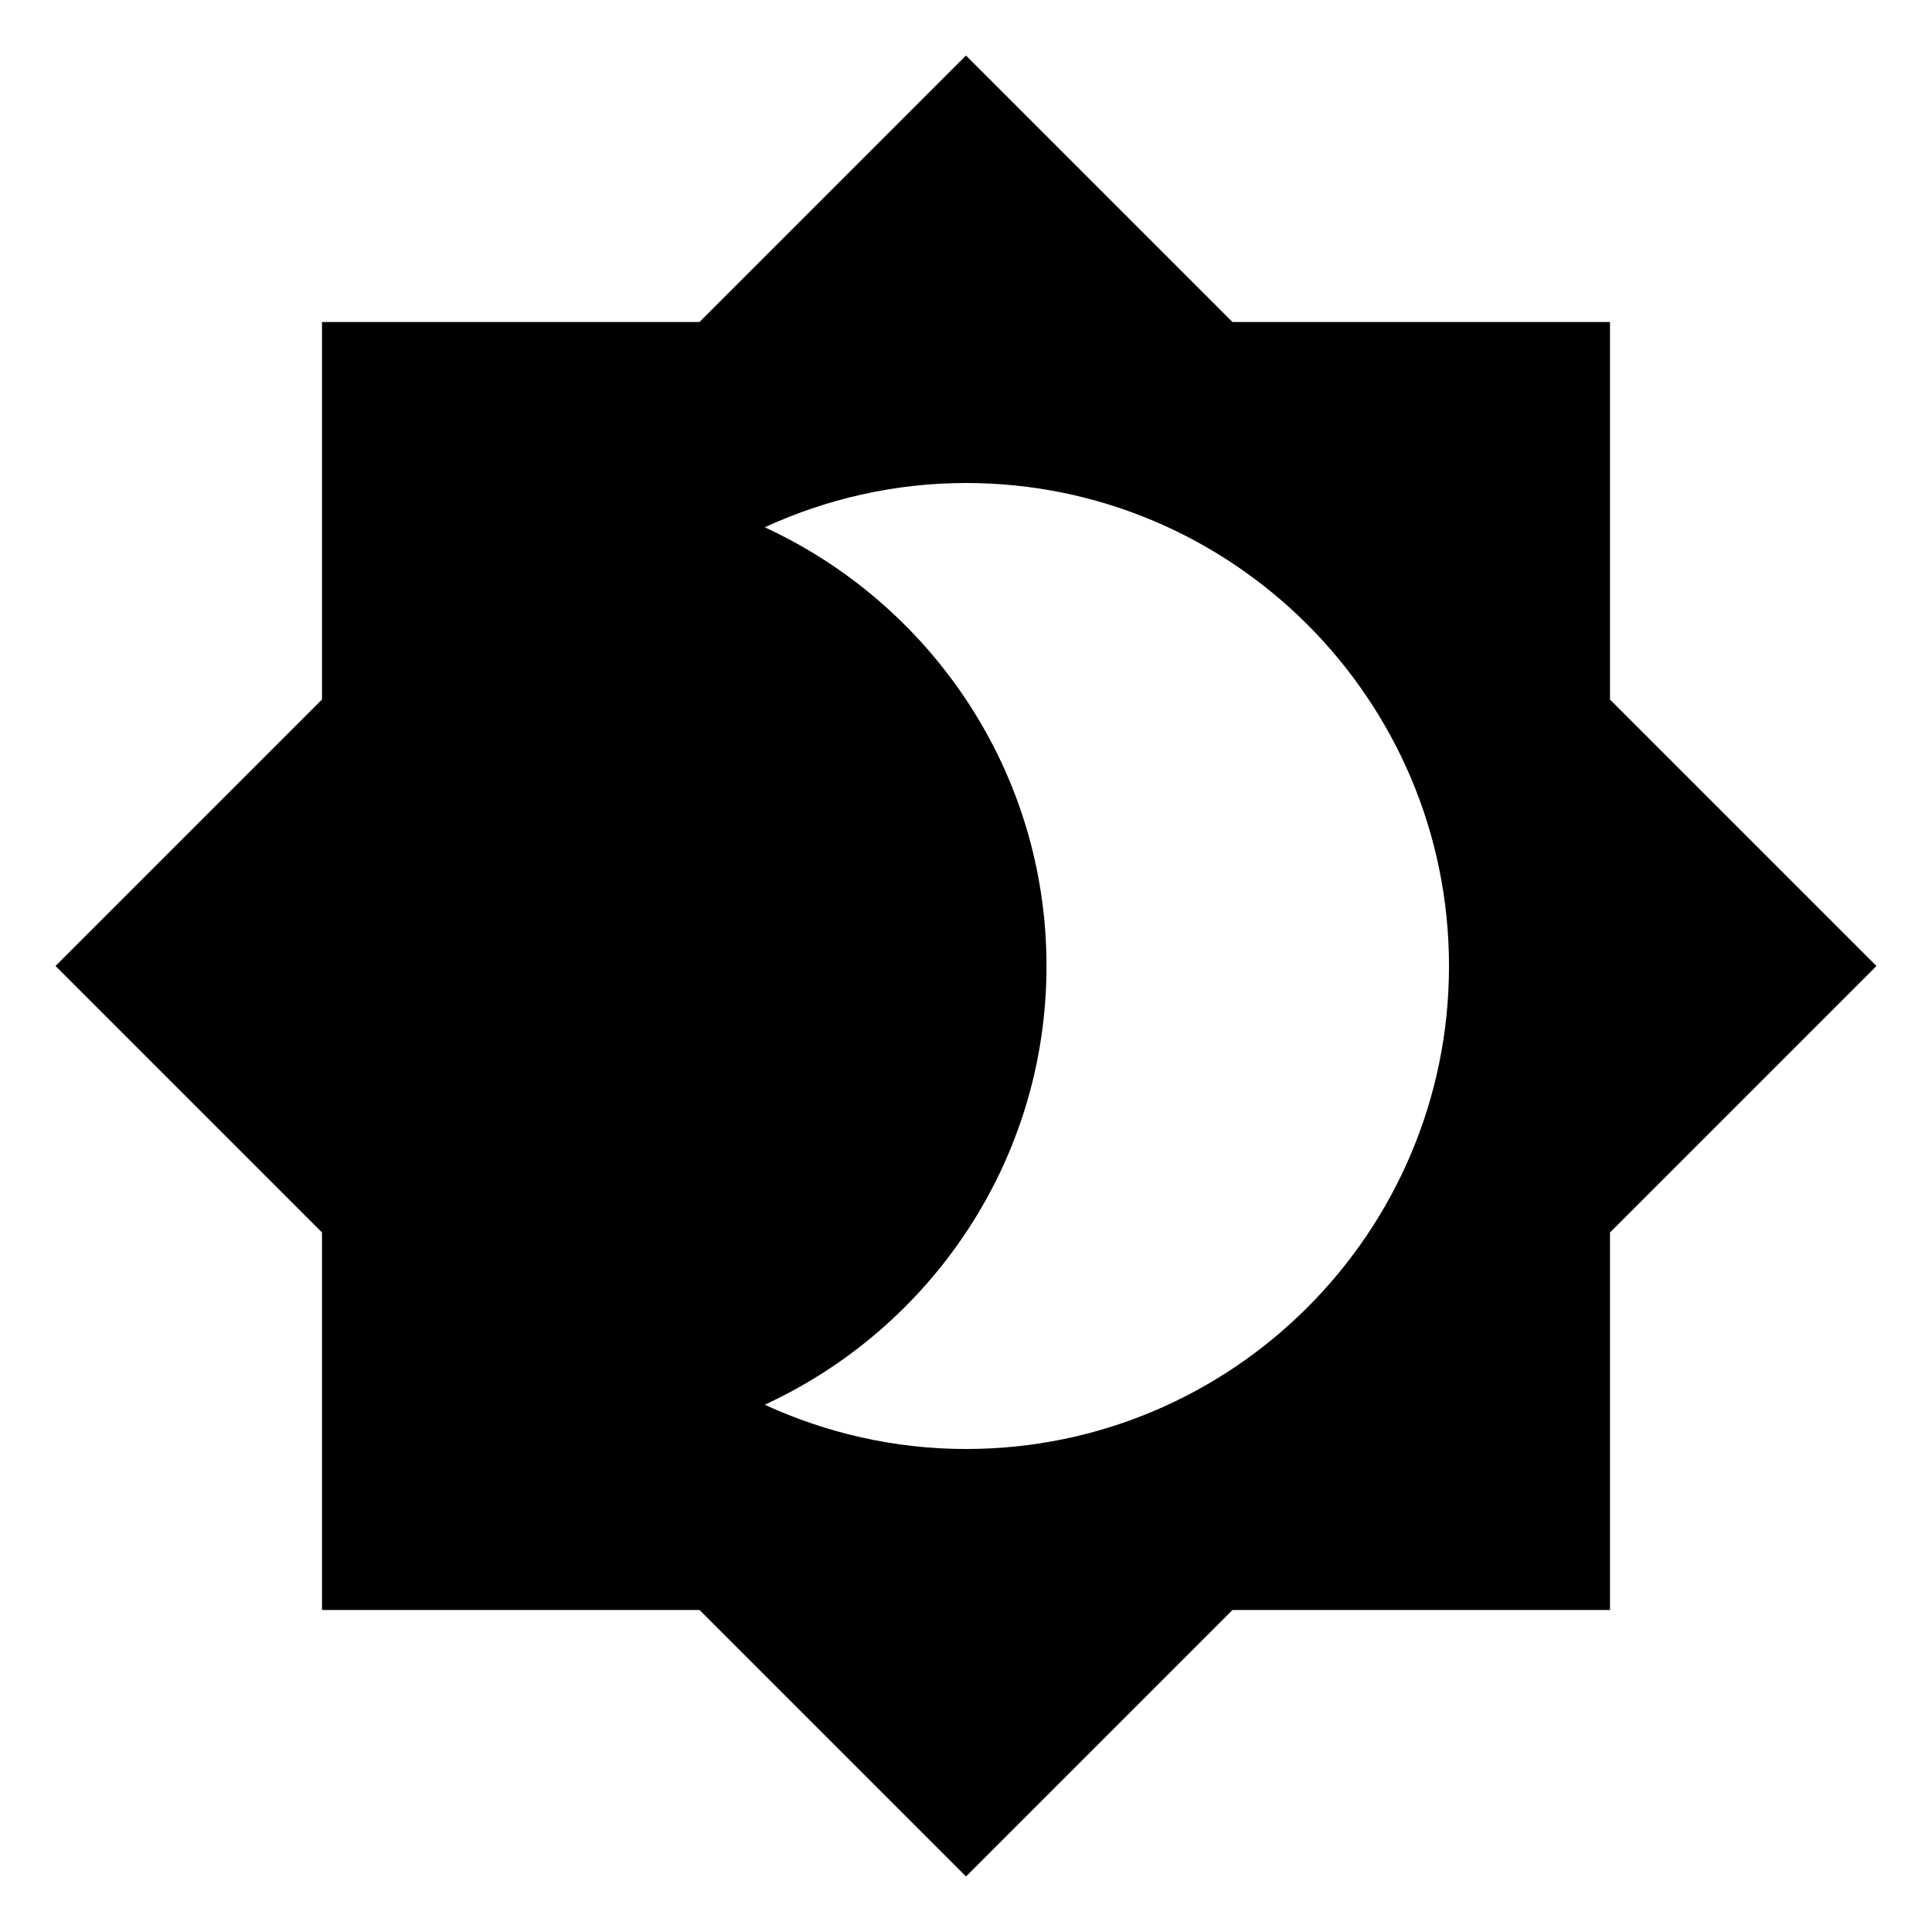
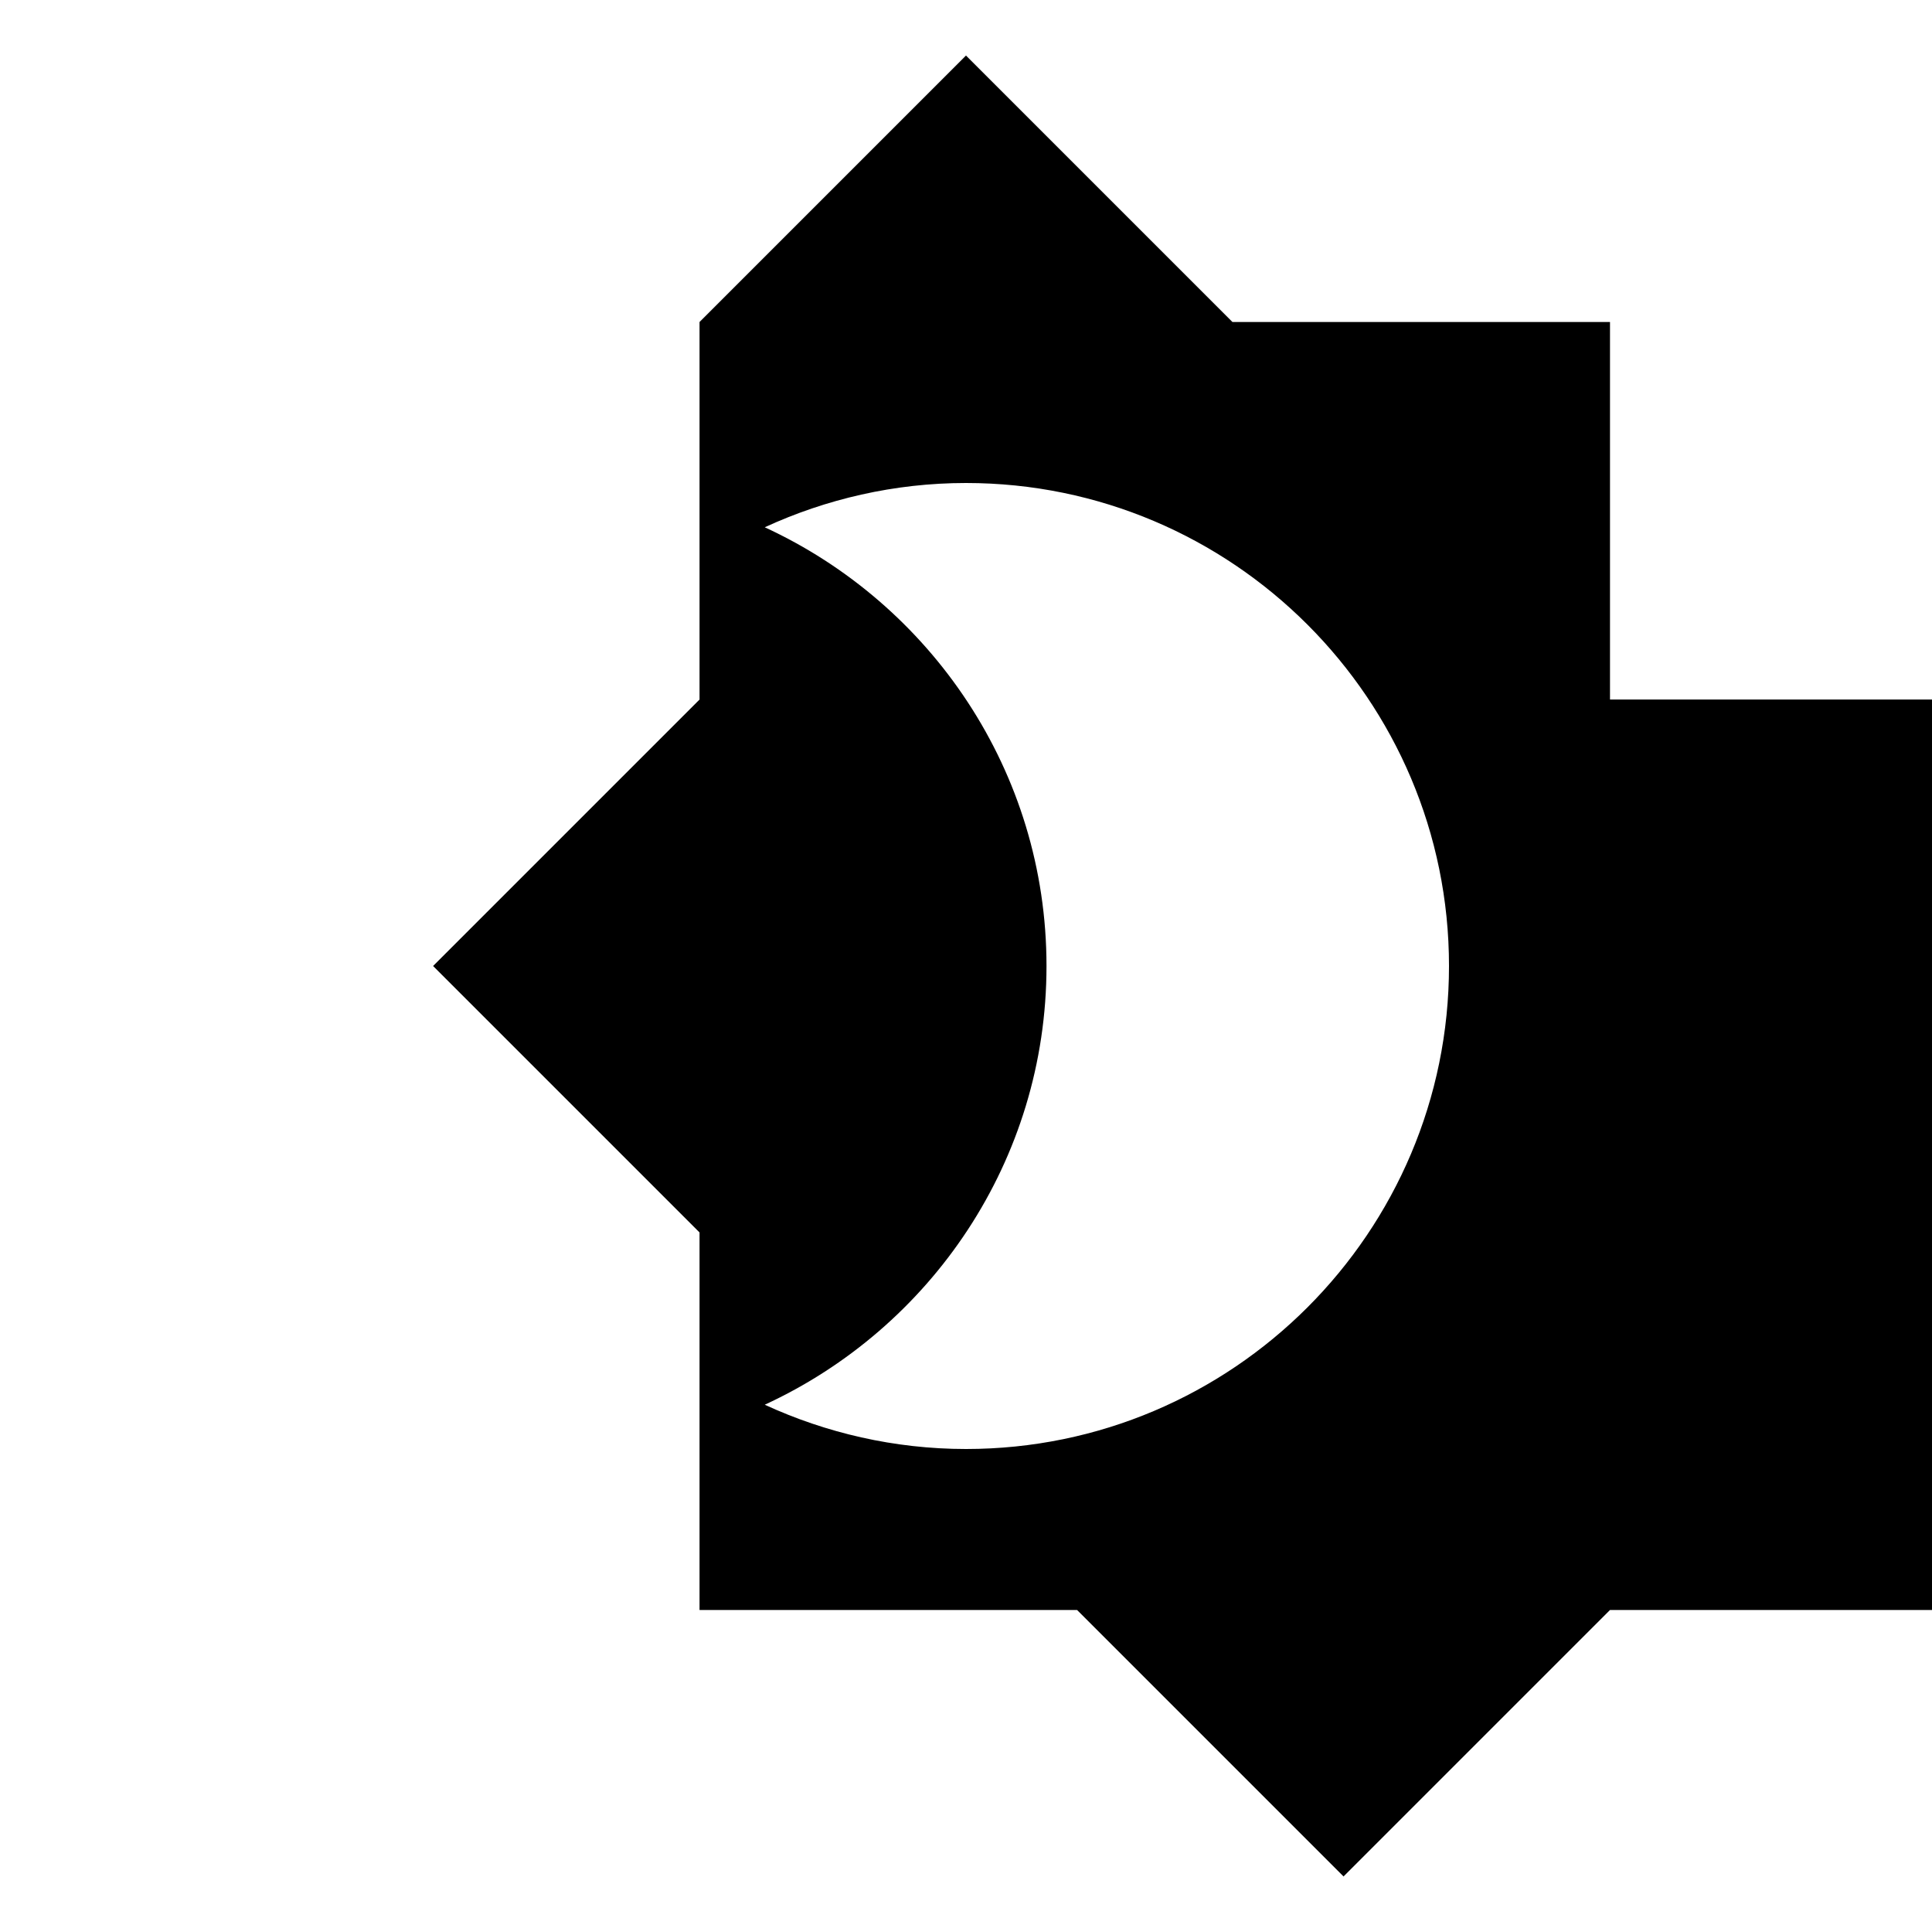
<svg xmlns="http://www.w3.org/2000/svg" width="24" height="24" viewBox="0 0 24 24">
-   <path d="M0 0h24v24h-24z" fill="none" />
-   <path d="M20 8.69v-4.69h-4.69l-3.31-3.31-3.31 3.31h-4.69v4.69l-3.31 3.31 3.31 3.31v4.69h4.69l3.31 3.31 3.31-3.31h4.69v-4.69l3.31-3.31-3.31-3.31zm-8 9.31c-.89 0-1.74-.2-2.5-.55 2.06-.95 3.5-3.03 3.5-5.45s-1.44-4.5-3.5-5.45c.76-.35 1.61-.55 2.5-.55 3.31 0 6 2.69 6 6s-2.69 6-6 6z" />
+   <path d="M20 8.69v-4.69h-4.69l-3.31-3.31-3.31 3.31v4.69l-3.31 3.31 3.31 3.31v4.69h4.69l3.31 3.31 3.31-3.31h4.69v-4.69l3.31-3.31-3.31-3.31zm-8 9.31c-.89 0-1.74-.2-2.5-.55 2.06-.95 3.5-3.03 3.5-5.45s-1.44-4.5-3.5-5.45c.76-.35 1.61-.55 2.5-.55 3.31 0 6 2.69 6 6s-2.69 6-6 6z" />
</svg>